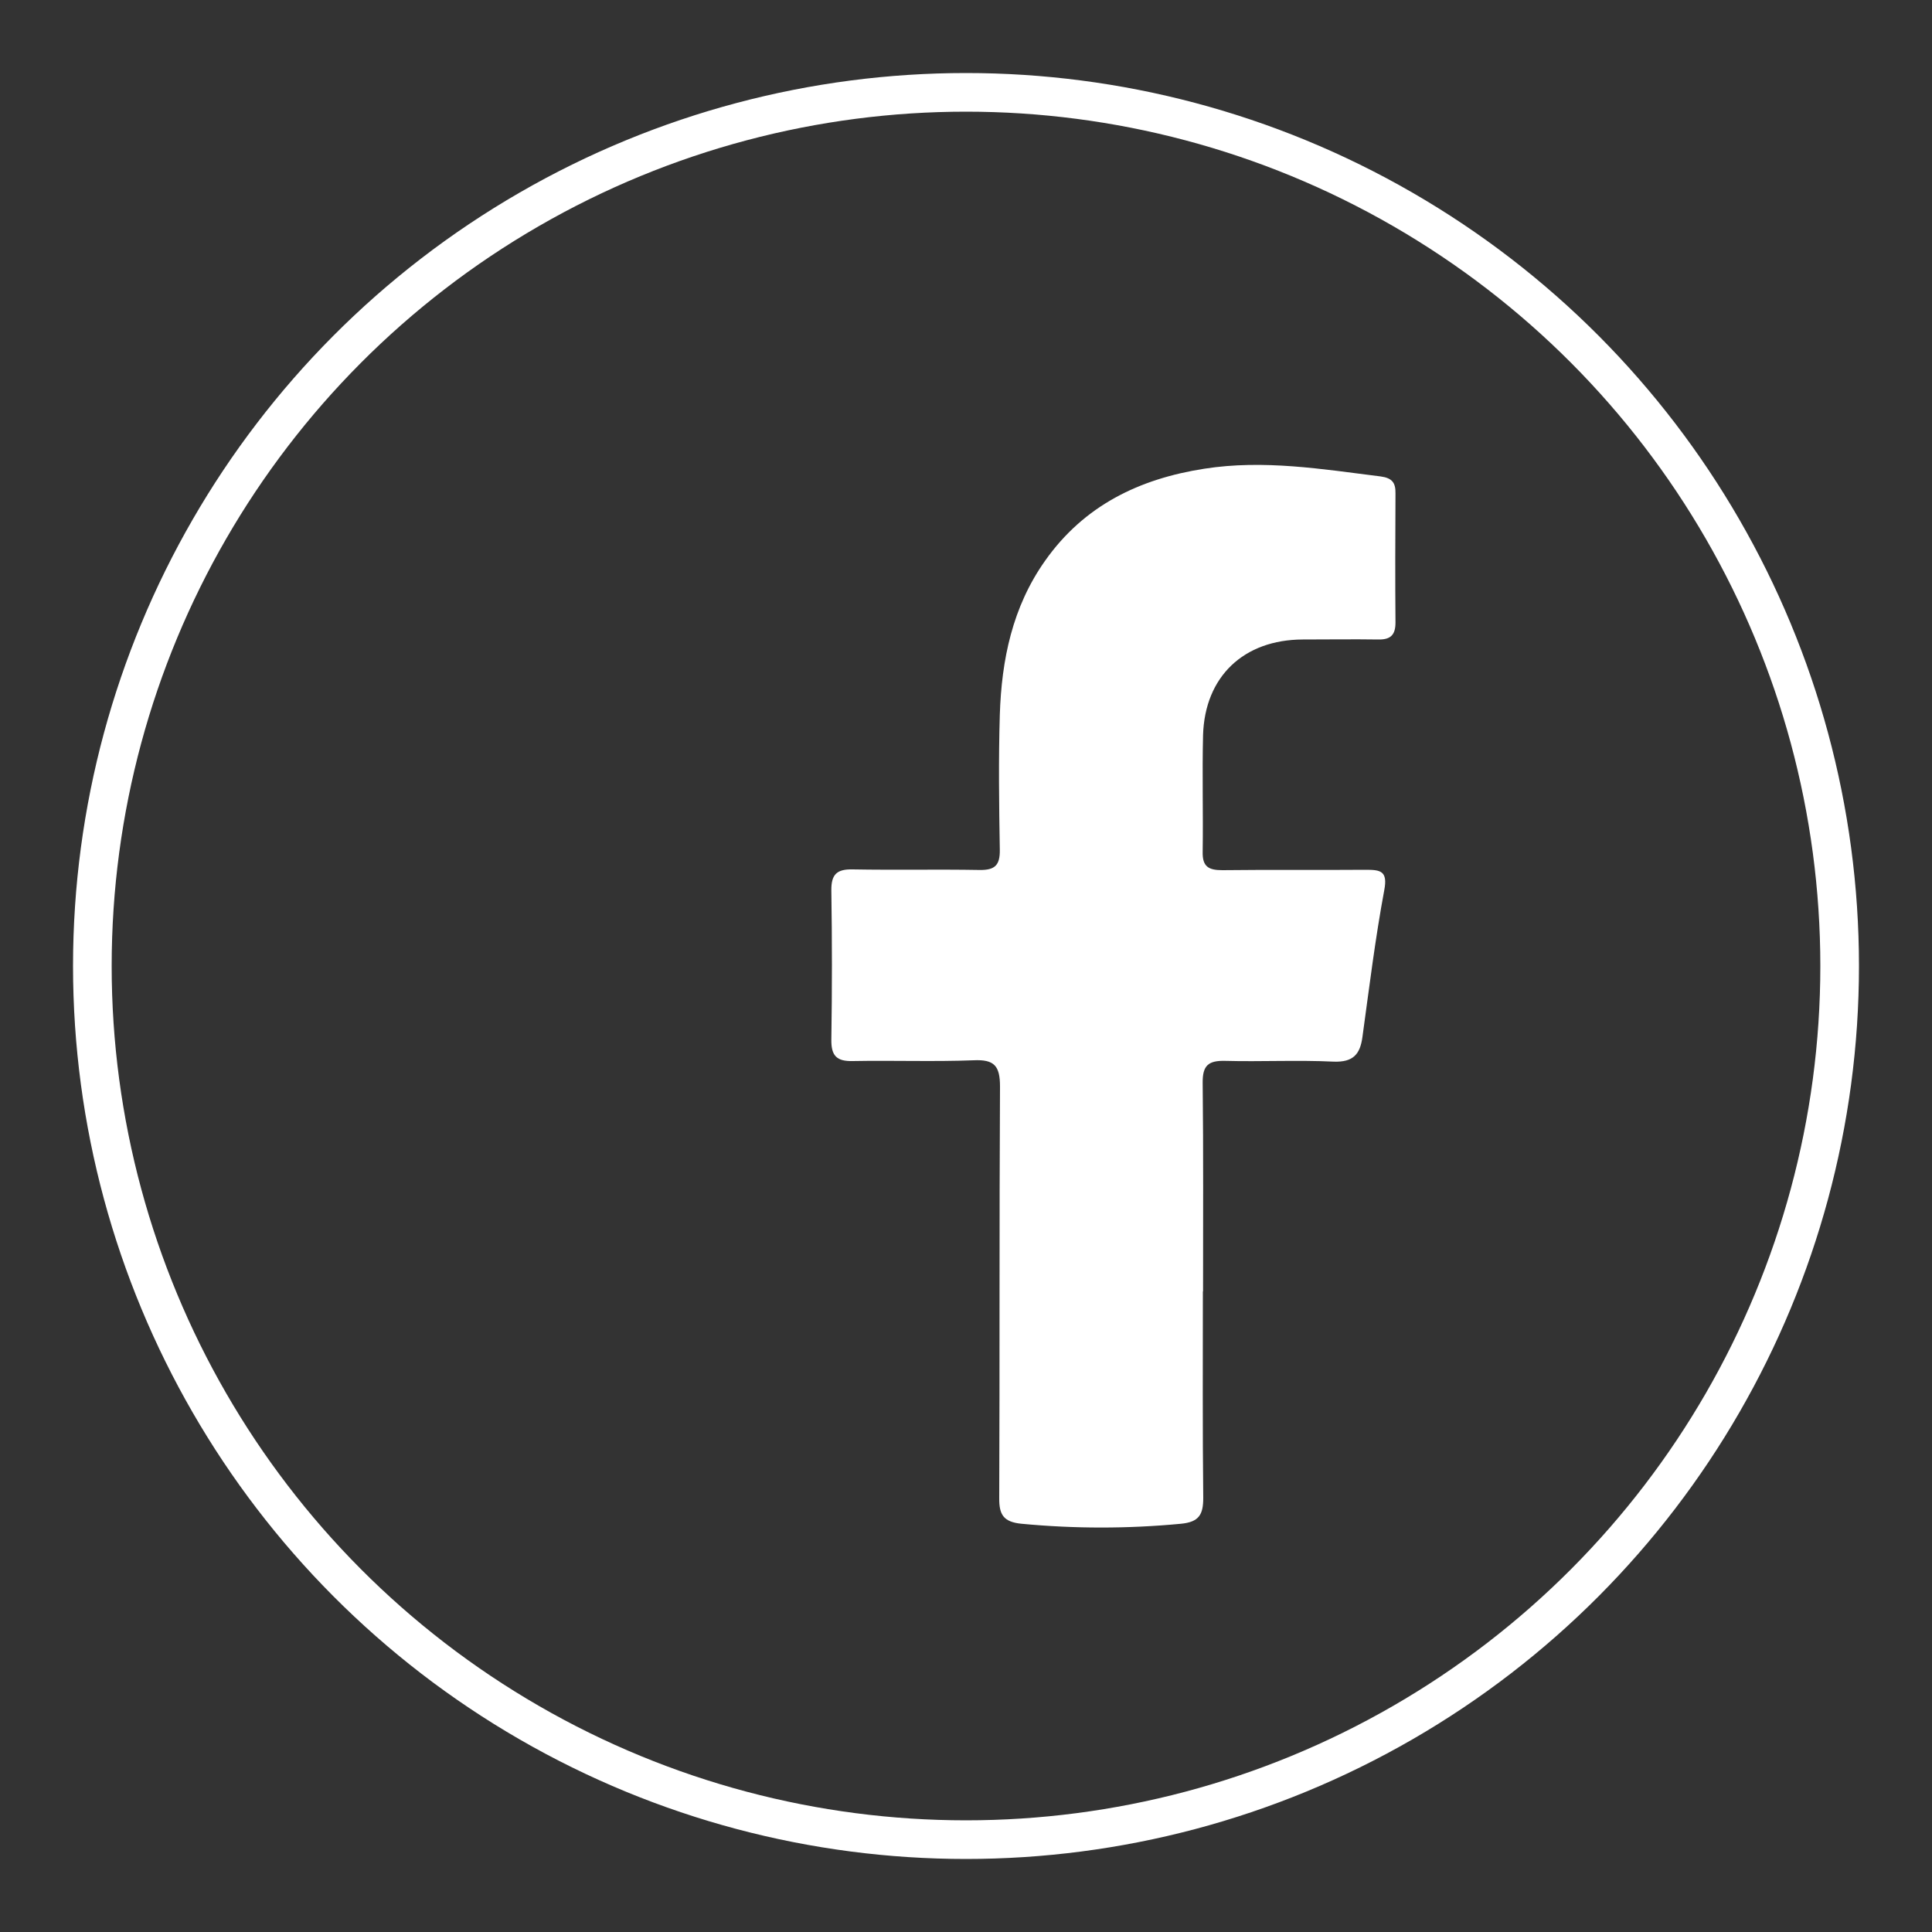
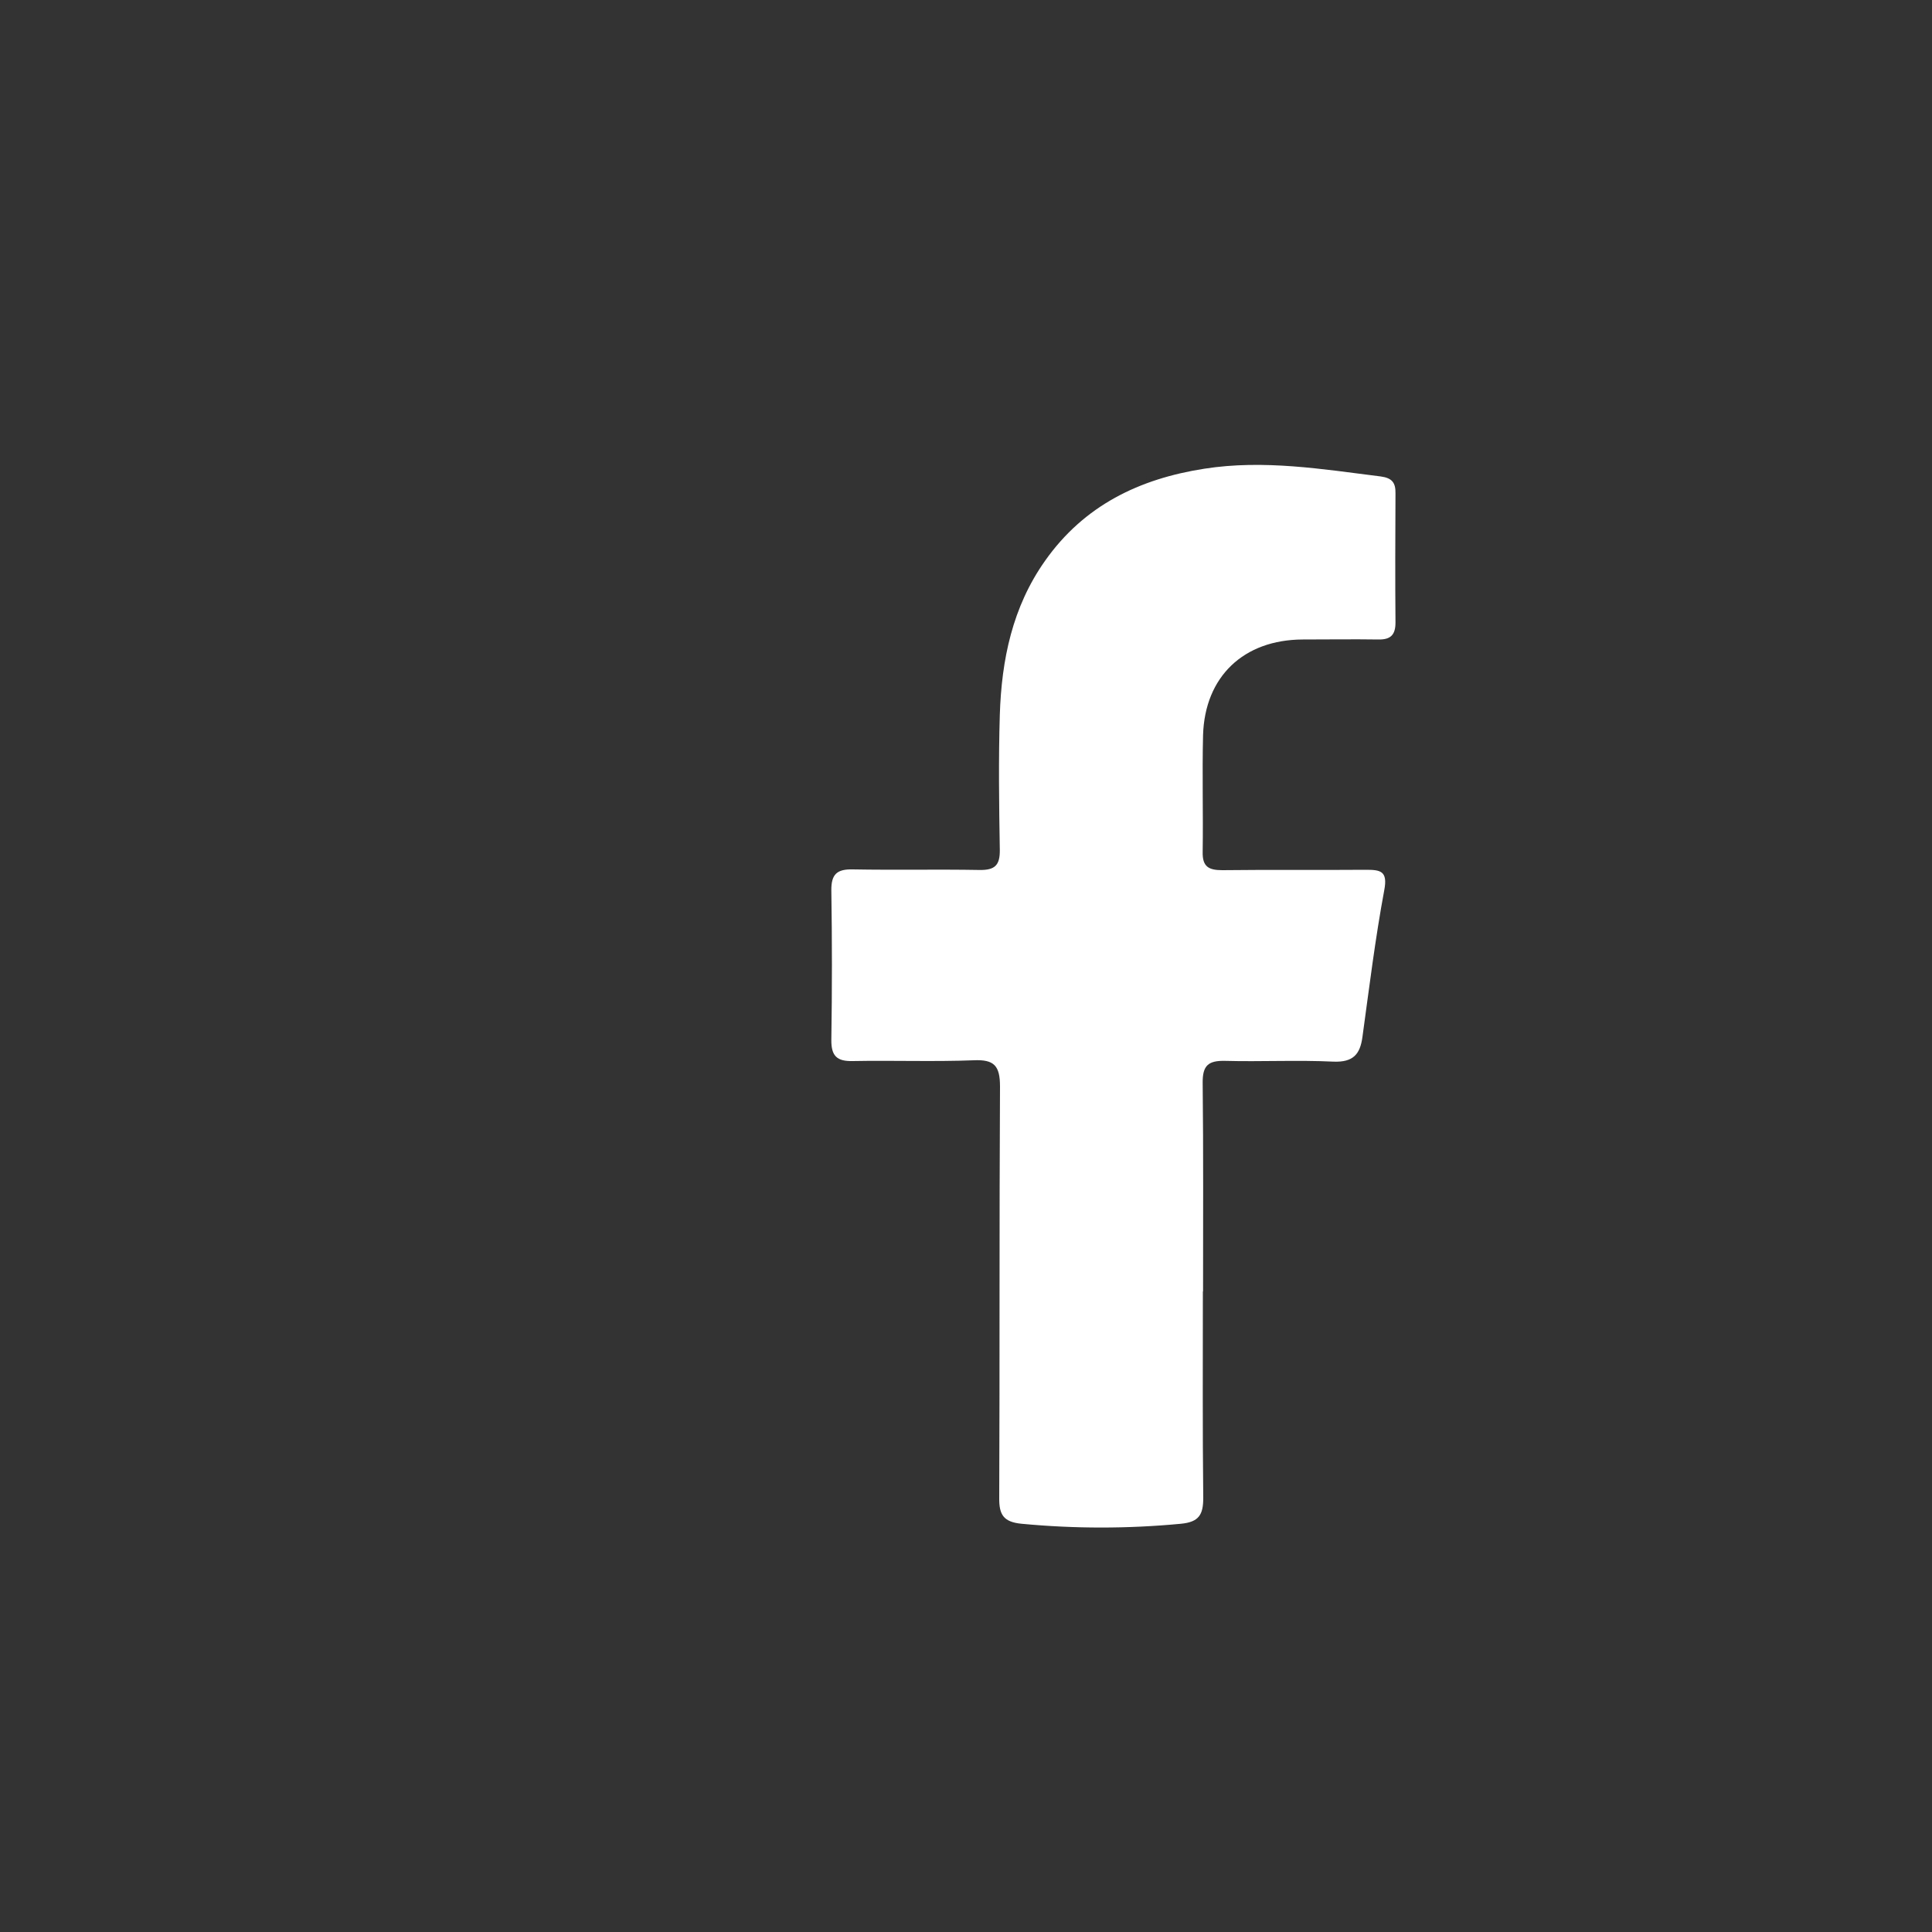
<svg xmlns="http://www.w3.org/2000/svg" id="_圖層_1" viewBox="0 0 100 100">
  <rect x="0" y="0" width="100" height="100" fill="#333333" stroke="none" />
-   <path d="M62.26,66.83c0,3.57-.02,7.14,.02,10.7,0,.87-.22,1.25-1.16,1.34-2.75,.26-5.49,.26-8.24,0-.93-.09-1.17-.46-1.16-1.33,.03-7.1,0-14.2,.04-21.3,0-1.08-.3-1.41-1.37-1.36-2.08,.08-4.17,0-6.25,.04-.82,.02-1.12-.26-1.11-1.1,.04-2.58,.04-5.16,0-7.73-.01-.84,.29-1.11,1.11-1.09,2.19,.04,4.38-.01,6.57,.03,.79,.01,1.05-.25,1.04-1.04-.04-2.33-.07-4.66,0-6.99,.09-2.85,.65-5.58,2.34-7.97,2.02-2.87,4.89-4.25,8.25-4.77,3.07-.48,6.09,.02,9.12,.4,.6,.08,.78,.33,.77,.88-.01,2.23-.02,4.45,0,6.68,0,.63-.24,.89-.88,.88-1.31-.02-2.61,0-3.92,0-3.06,.01-5.07,1.92-5.16,4.95-.05,2.01,.01,4.03-.02,6.04-.02,.78,.32,.95,1.02,.95,2.47-.03,4.94,0,7.42-.02,.75,0,1.15,.05,.96,1.05-.47,2.52-.78,5.06-1.13,7.6-.12,.9-.48,1.32-1.5,1.28-1.87-.09-3.74,.01-5.61-.04-.87-.02-1.17,.24-1.16,1.14,.04,3.6,.02,7.21,.02,10.81Z" fill="#fff" />
-   <circle cx="50" cy="50" r="45.22" fill="none" stroke="#fff" stroke-miterlimit="10" stroke-width="2" />
+   <path d="M62.26,66.83c0,3.57-.02,7.14,.02,10.7,0,.87-.22,1.25-1.16,1.34-2.75,.26-5.49,.26-8.24,0-.93-.09-1.17-.46-1.16-1.33,.03-7.1,0-14.2,.04-21.3,0-1.08-.3-1.41-1.37-1.36-2.08,.08-4.17,0-6.25,.04-.82,.02-1.12-.26-1.11-1.1,.04-2.58,.04-5.16,0-7.73-.01-.84,.29-1.11,1.11-1.09,2.19,.04,4.38-.01,6.57,.03,.79,.01,1.05-.25,1.04-1.04-.04-2.33-.07-4.66,0-6.99,.09-2.85,.65-5.58,2.34-7.97,2.02-2.87,4.89-4.25,8.25-4.77,3.07-.48,6.09,.02,9.12,.4,.6,.08,.78,.33,.77,.88-.01,2.23-.02,4.45,0,6.68,0,.63-.24,.89-.88,.88-1.31-.02-2.61,0-3.92,0-3.06,.01-5.07,1.92-5.16,4.95-.05,2.01,.01,4.03-.02,6.04-.02,.78,.32,.95,1.02,.95,2.47-.03,4.94,0,7.42-.02,.75,0,1.15,.05,.96,1.05-.47,2.52-.78,5.06-1.13,7.6-.12,.9-.48,1.32-1.5,1.28-1.87-.09-3.74,.01-5.61-.04-.87-.02-1.17,.24-1.16,1.14,.04,3.6,.02,7.21,.02,10.81" fill="#fff" />
</svg>